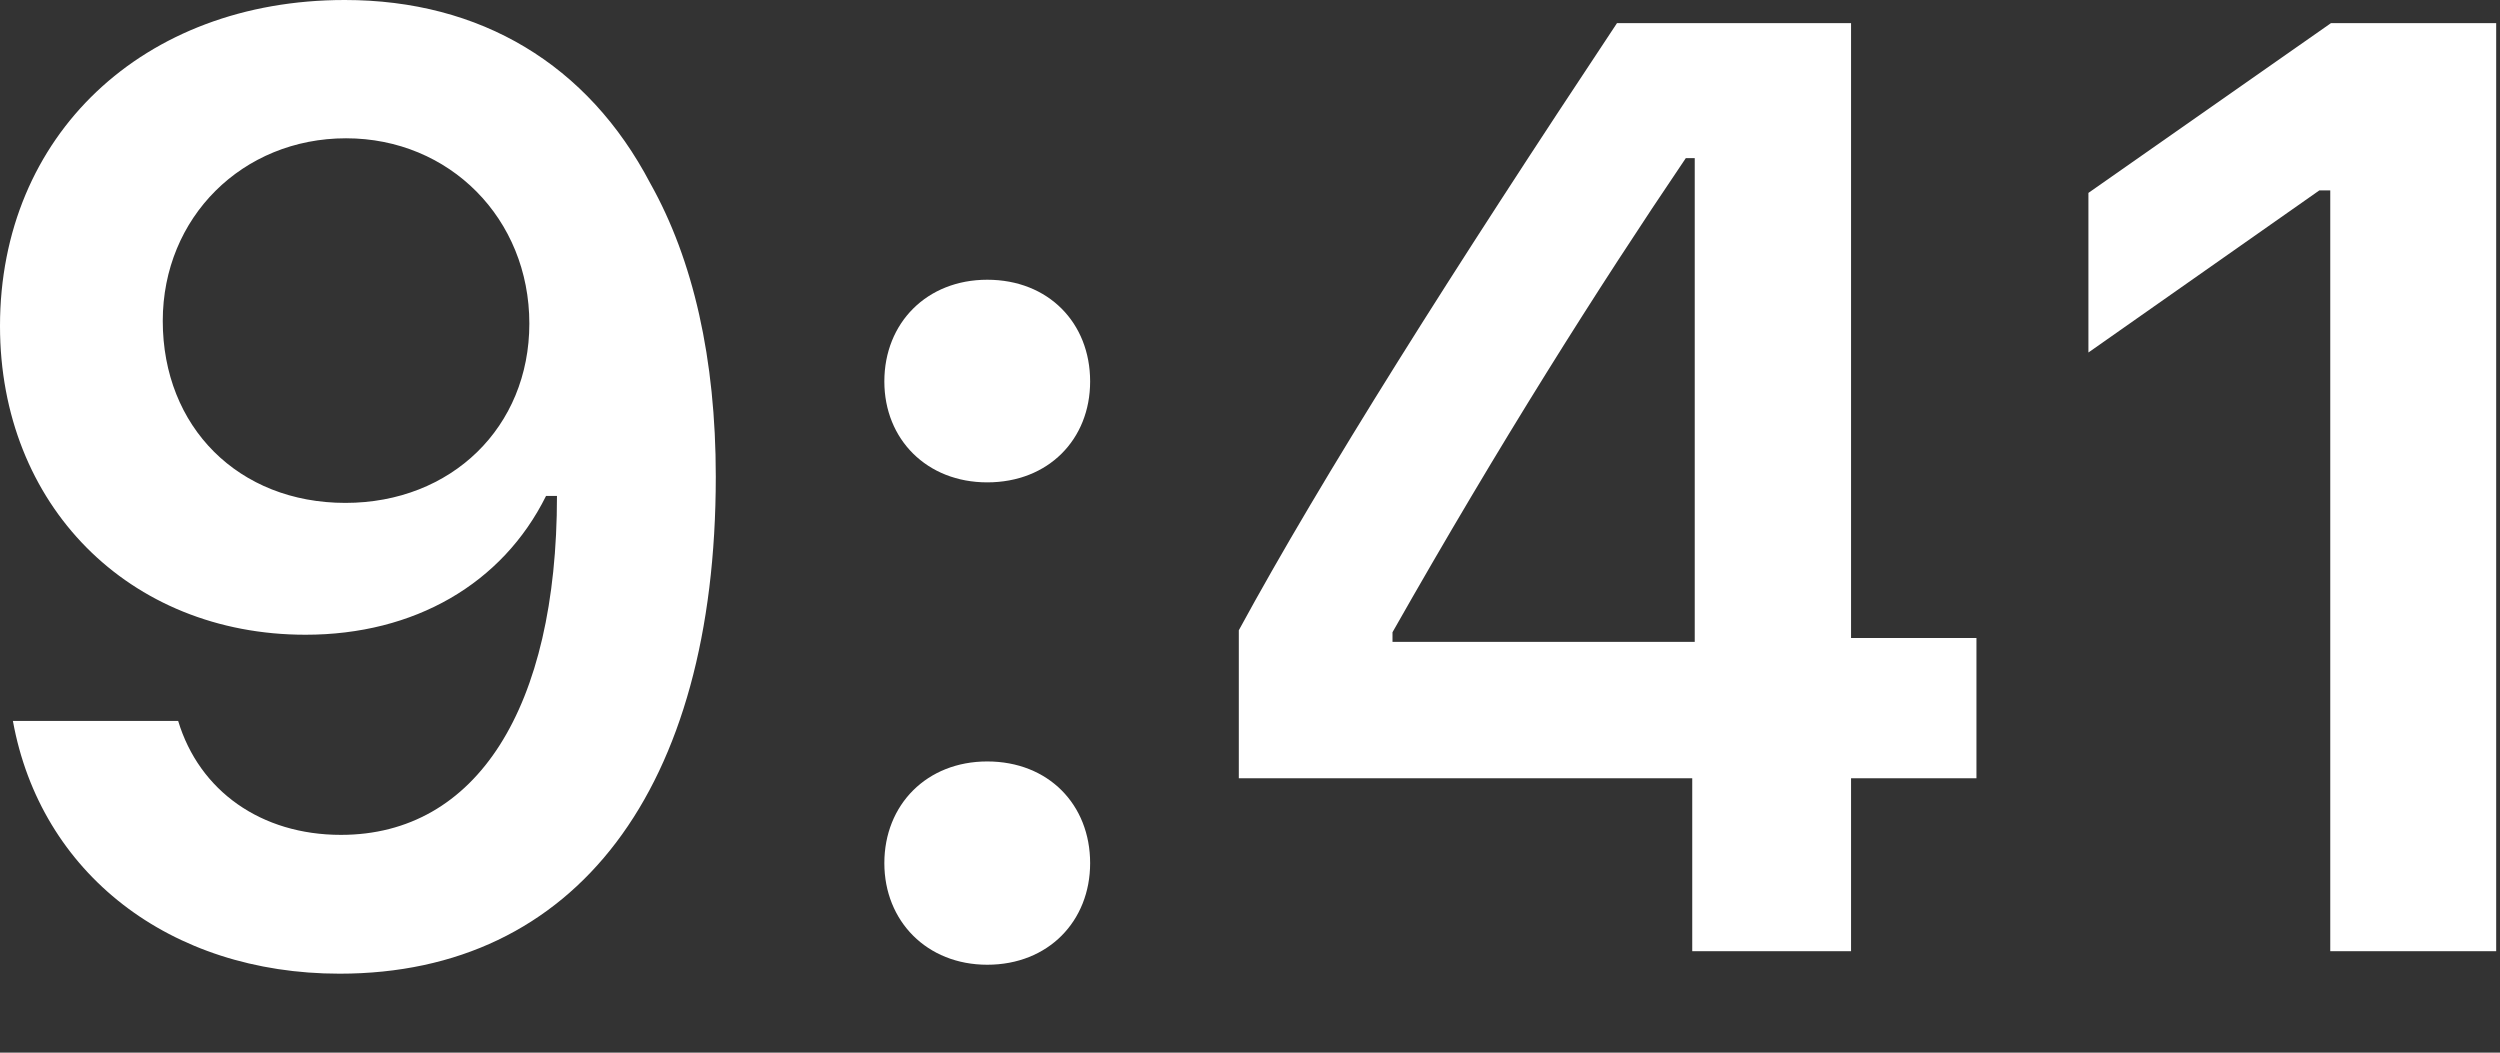
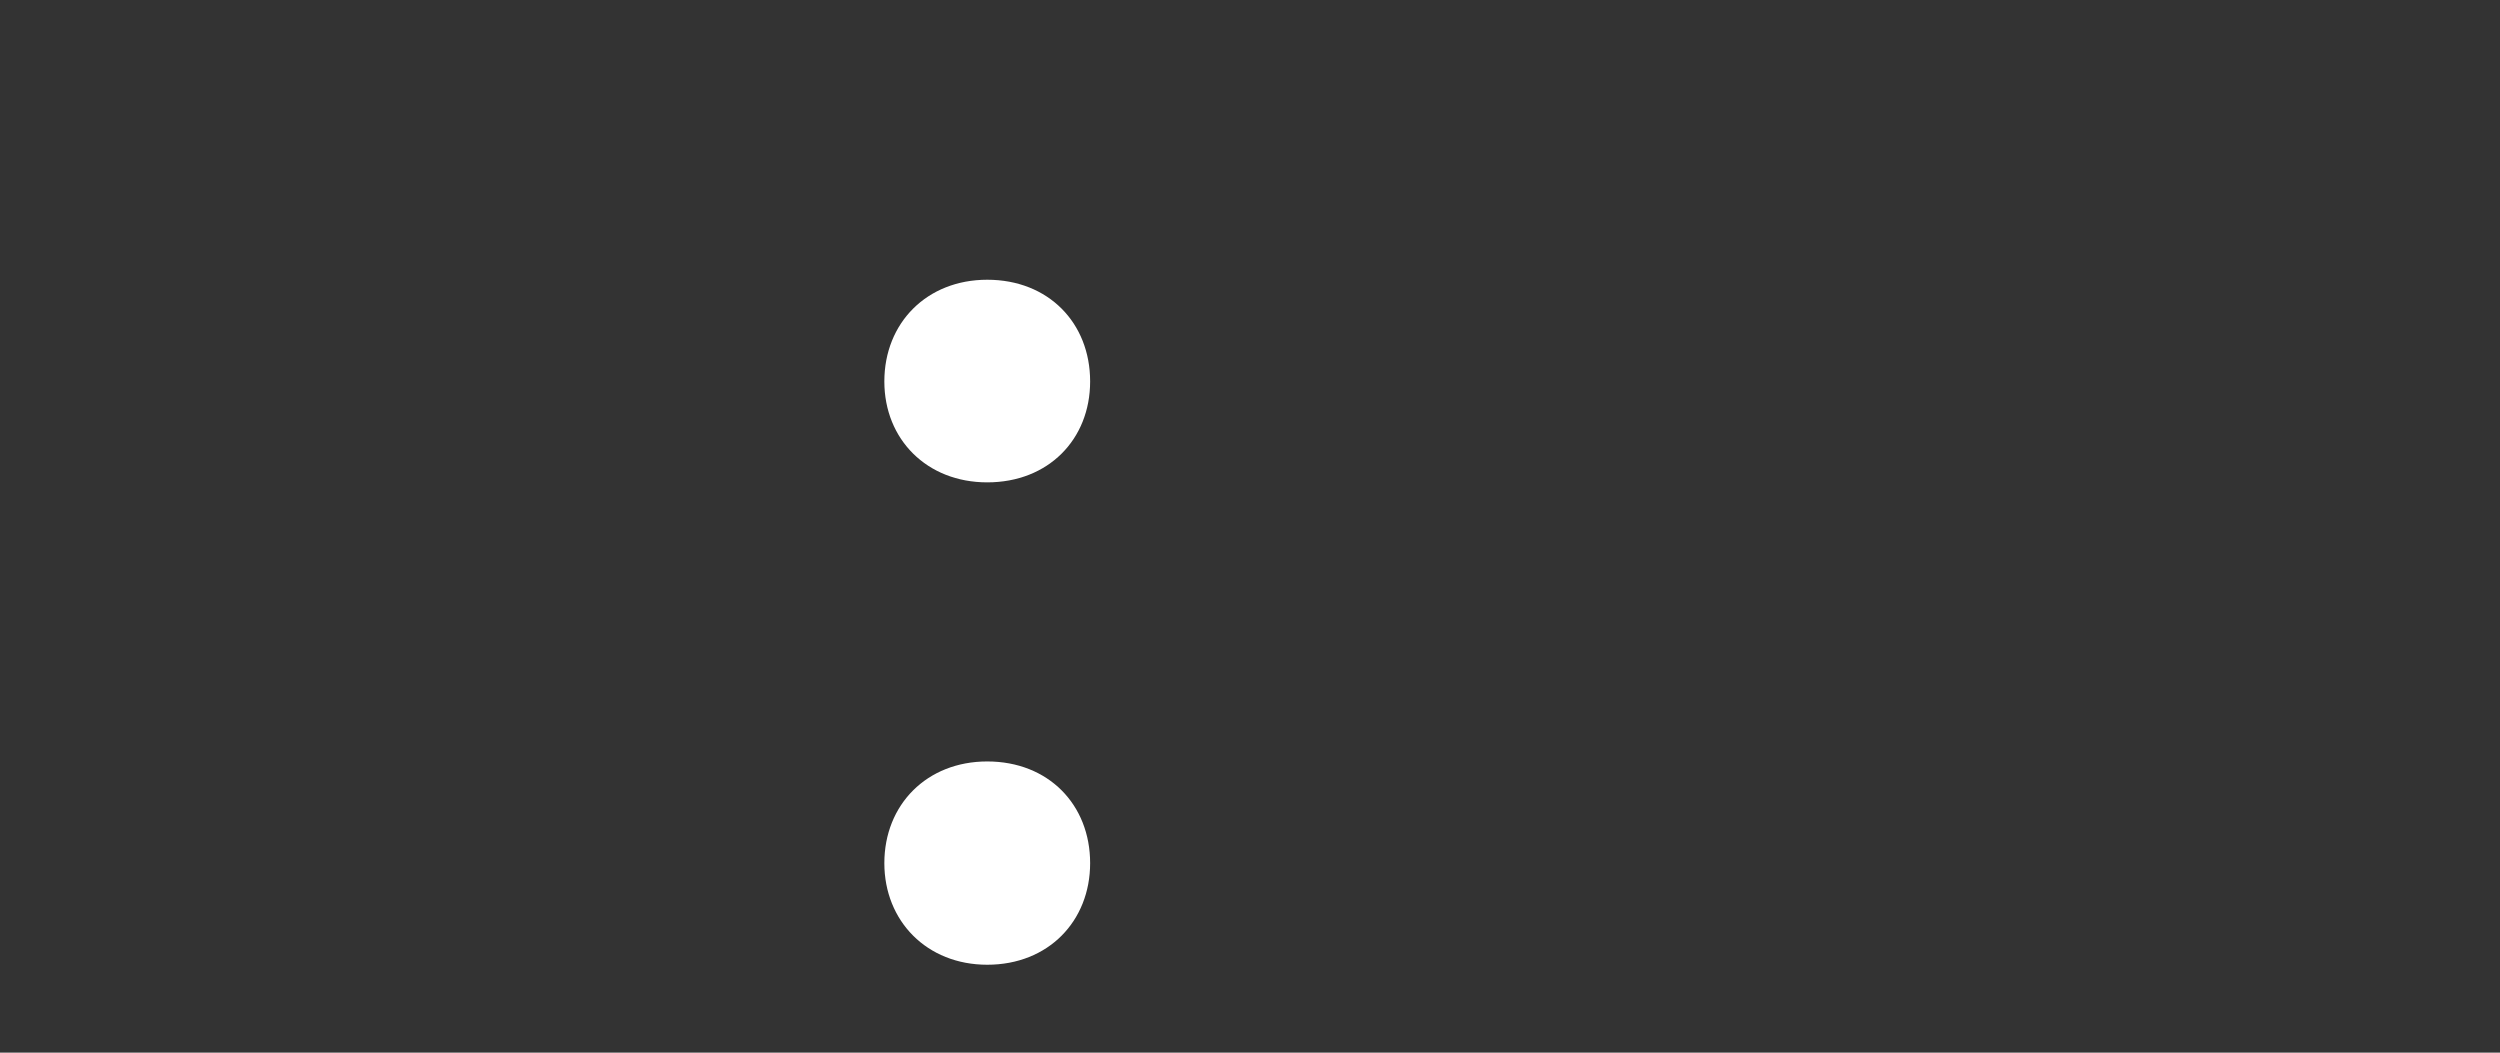
<svg xmlns="http://www.w3.org/2000/svg" fill="none" height="100%" overflow="visible" preserveAspectRatio="none" style="display: block;" viewBox="0 0 19 8" width="100%">
  <rect x="0" y="0" width="19" height="8" fill="#333333" stroke="none" />
  <g id="9:41">
-     <path d="M2.581 7.4C4.375 7.4 5.44 5.998 5.44 3.622C5.44 2.728 5.269 1.975 4.942 1.393C4.468 0.489 3.651 0 2.62 0C1.085 0 0 1.031 0 2.478C0 3.837 0.978 4.824 2.322 4.824C3.148 4.824 3.818 4.438 4.15 3.769H4.165C4.165 3.769 4.184 3.769 4.189 3.769C4.199 3.769 4.233 3.769 4.233 3.769C4.233 5.382 3.622 6.345 2.591 6.345C1.985 6.345 1.515 6.012 1.354 5.479H0.098C0.308 6.638 1.29 7.4 2.581 7.4ZM2.625 3.822C1.813 3.822 1.237 3.246 1.237 2.439C1.237 1.652 1.843 1.051 2.63 1.051C3.417 1.051 4.023 1.662 4.023 2.459C4.023 3.246 3.431 3.822 2.625 3.822Z" fill="white" />
    <path d="M7.503 7.332C7.968 7.332 8.285 7 8.285 6.56C8.285 6.115 7.968 5.787 7.503 5.787C7.044 5.787 6.721 6.115 6.721 6.56C6.721 7 7.044 7.332 7.503 7.332ZM7.503 3.666C7.968 3.666 8.285 3.339 8.285 2.899C8.285 2.454 7.968 2.126 7.503 2.126C7.044 2.126 6.721 2.454 6.721 2.899C6.721 3.339 7.044 3.666 7.503 3.666Z" fill="white" />
-     <path d="M12.861 7.229H14.068V5.915H15.021V4.849H14.068V0.176H12.289C11.043 2.053 10.05 3.622 9.415 4.79V5.915H12.861V7.229ZM10.583 4.805C11.404 3.358 12.137 2.2 12.812 1.202H12.88V4.878H10.583V4.805Z" fill="white" />
-     <path d="M17.71 7.229H18.971V0.176H17.715L15.872 1.466V2.679L17.627 1.447H17.71V7.229Z" fill="white" />
  </g>
</svg>